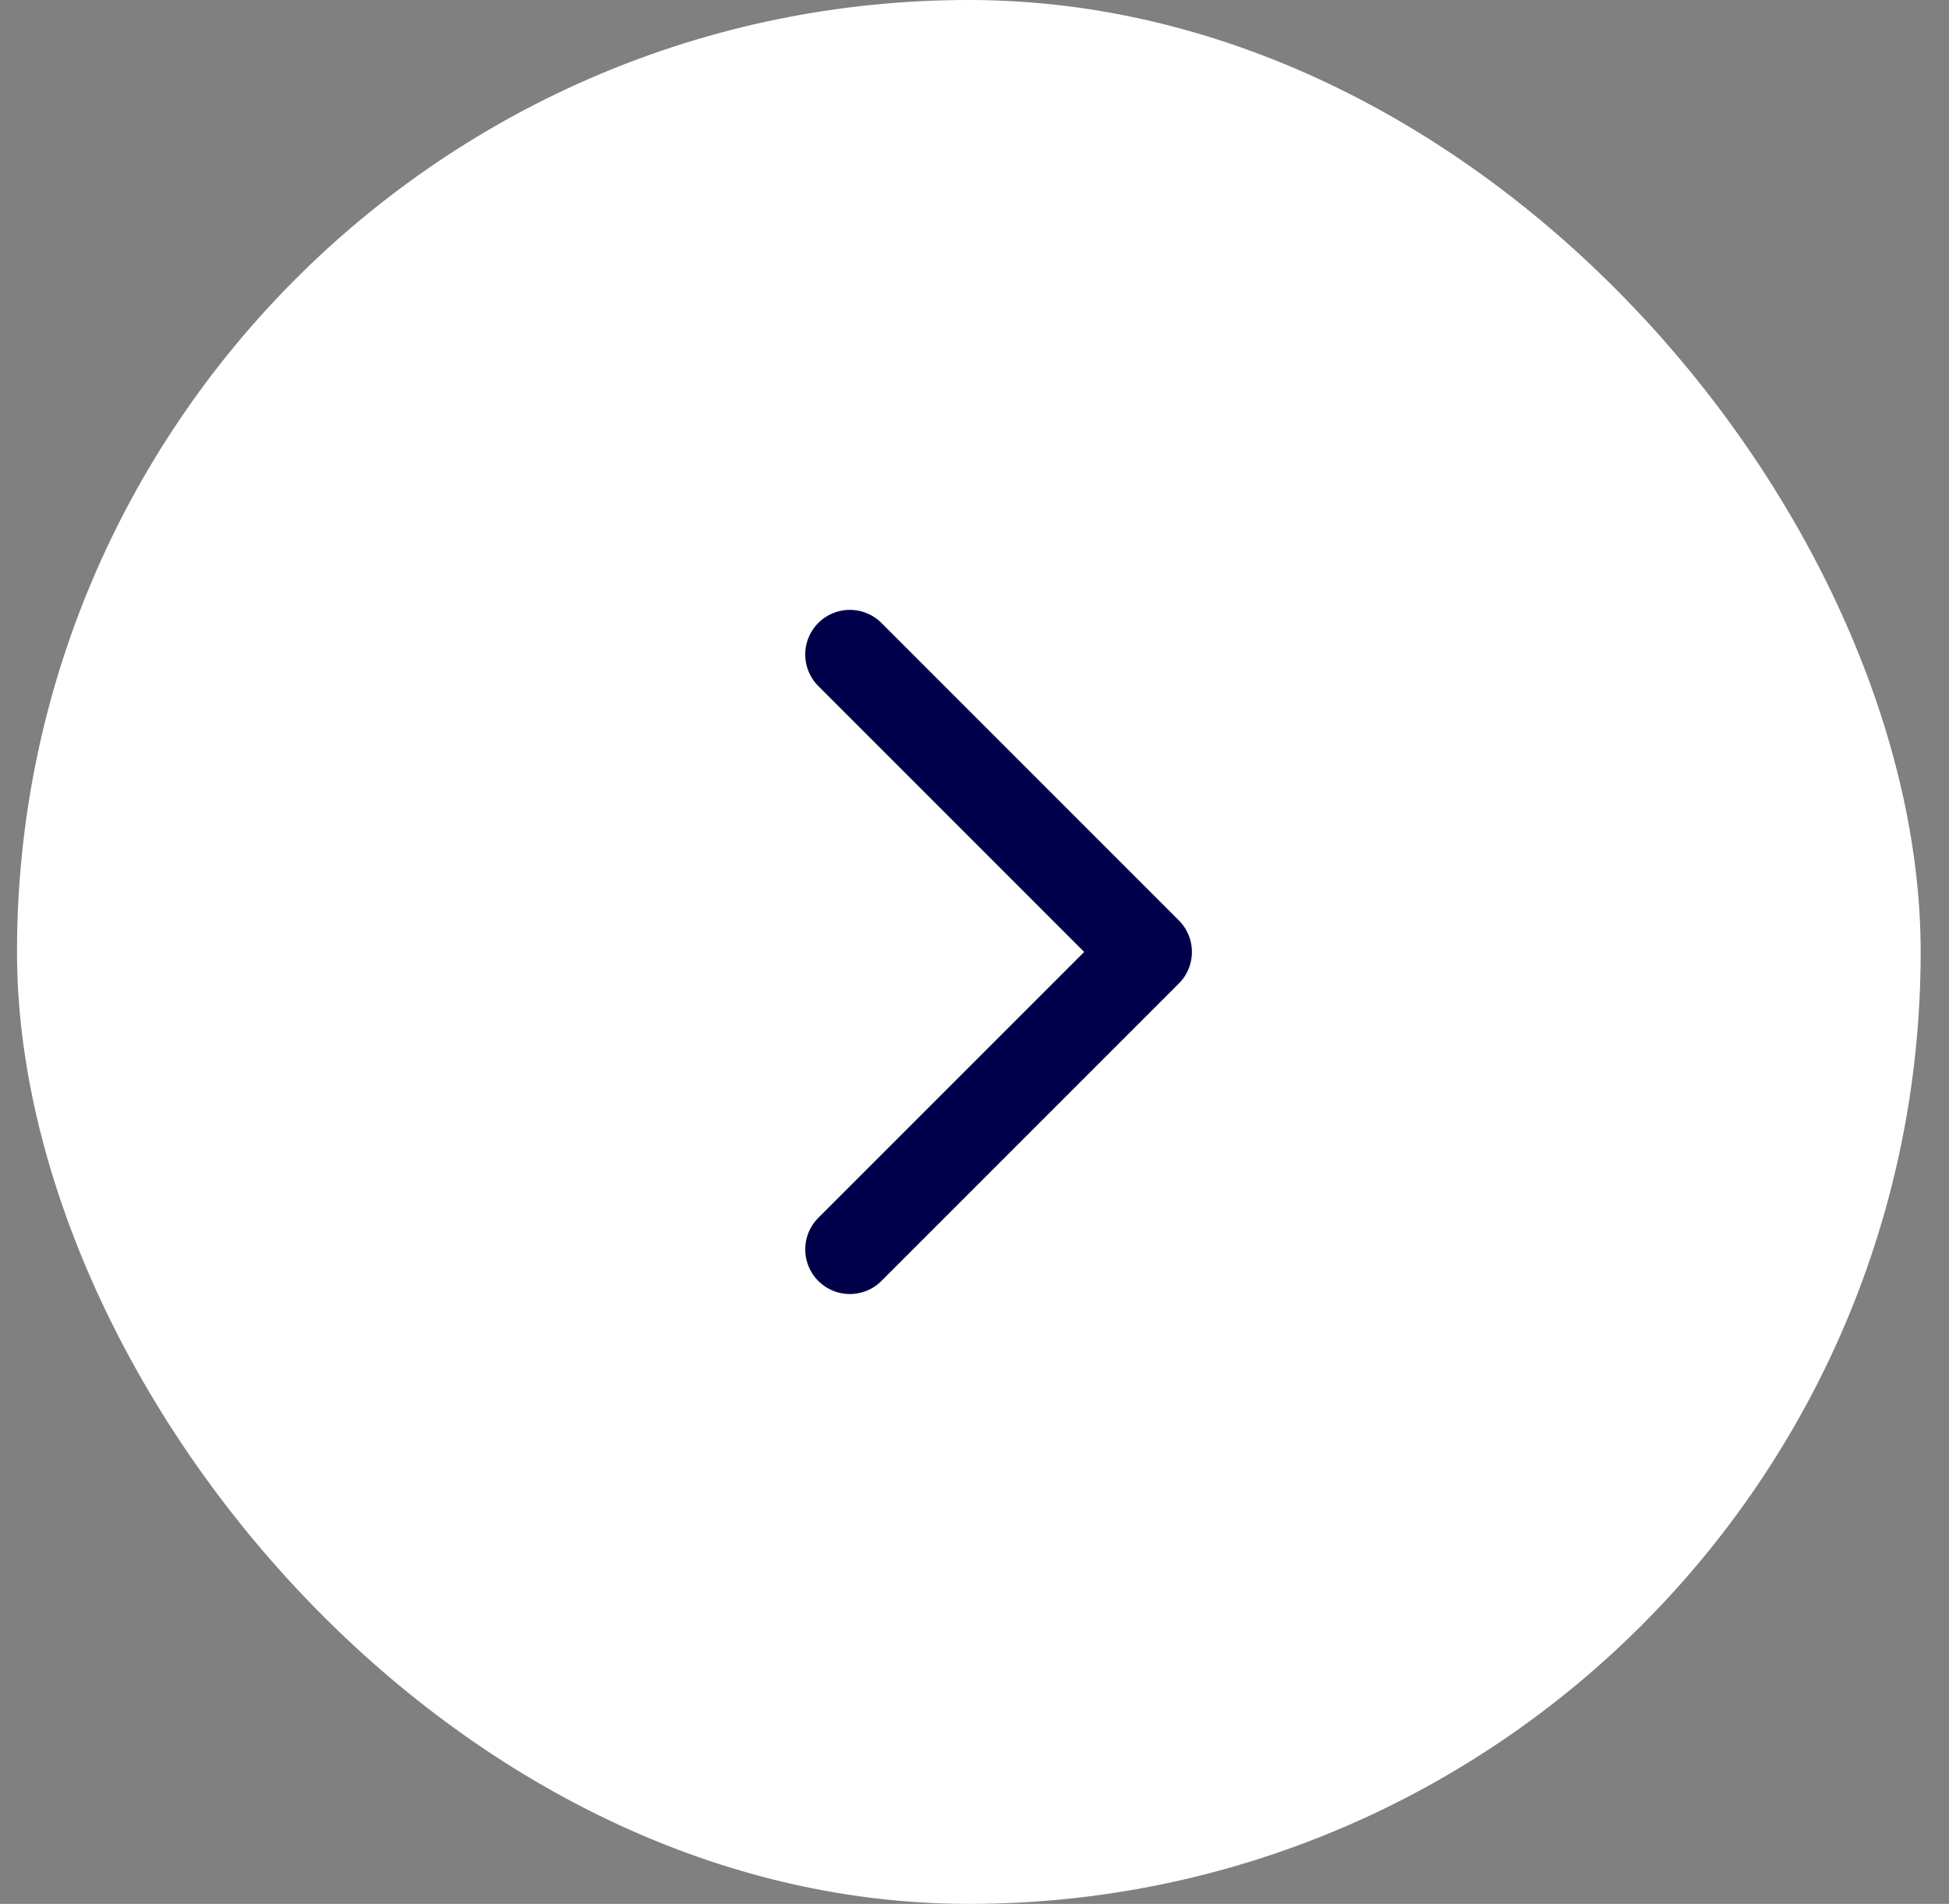
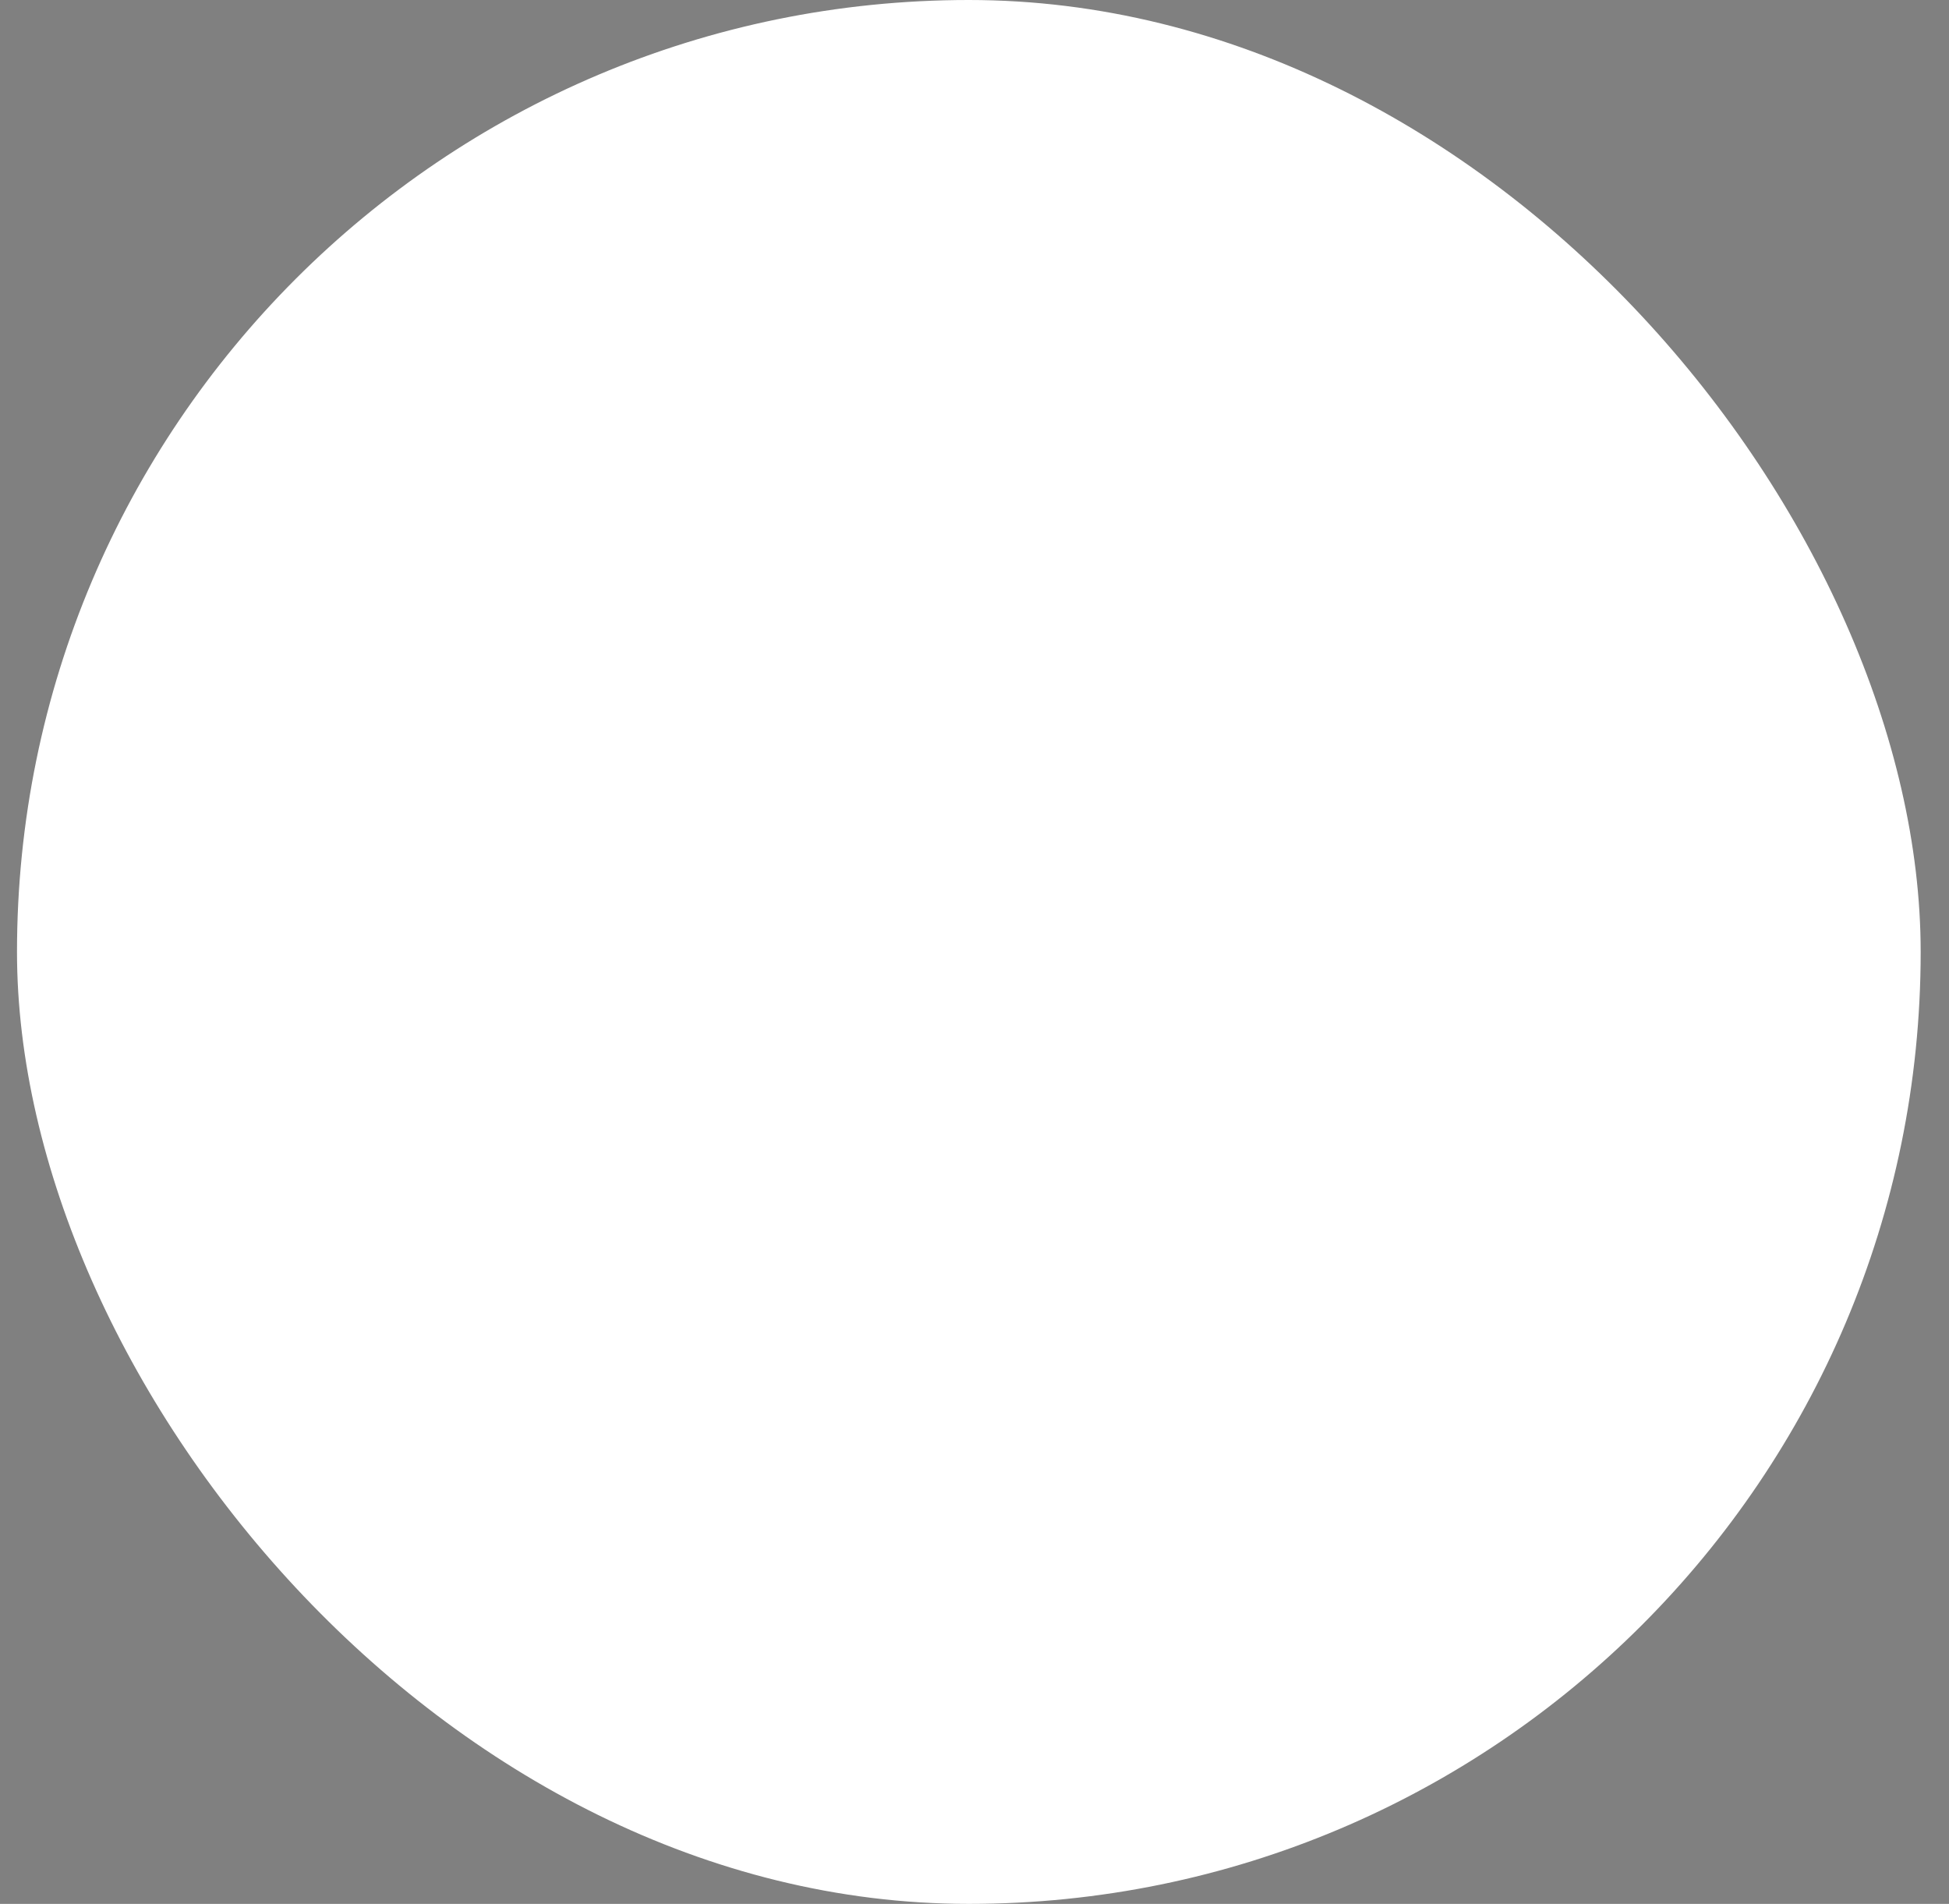
<svg xmlns="http://www.w3.org/2000/svg" width="43" height="42" viewBox="0 0 43 42" fill="none">
  <rect x="0" y="0" width="43" height="42" fill="#808080" stroke="none" />
  <rect x="0.375" width="42" height="42" rx="21" fill="white" />
-   <path d="M18.75 14.438L25.312 21L18.75 27.562" stroke="#00004A" stroke-width="1.969" stroke-linecap="round" stroke-linejoin="round" />
</svg>